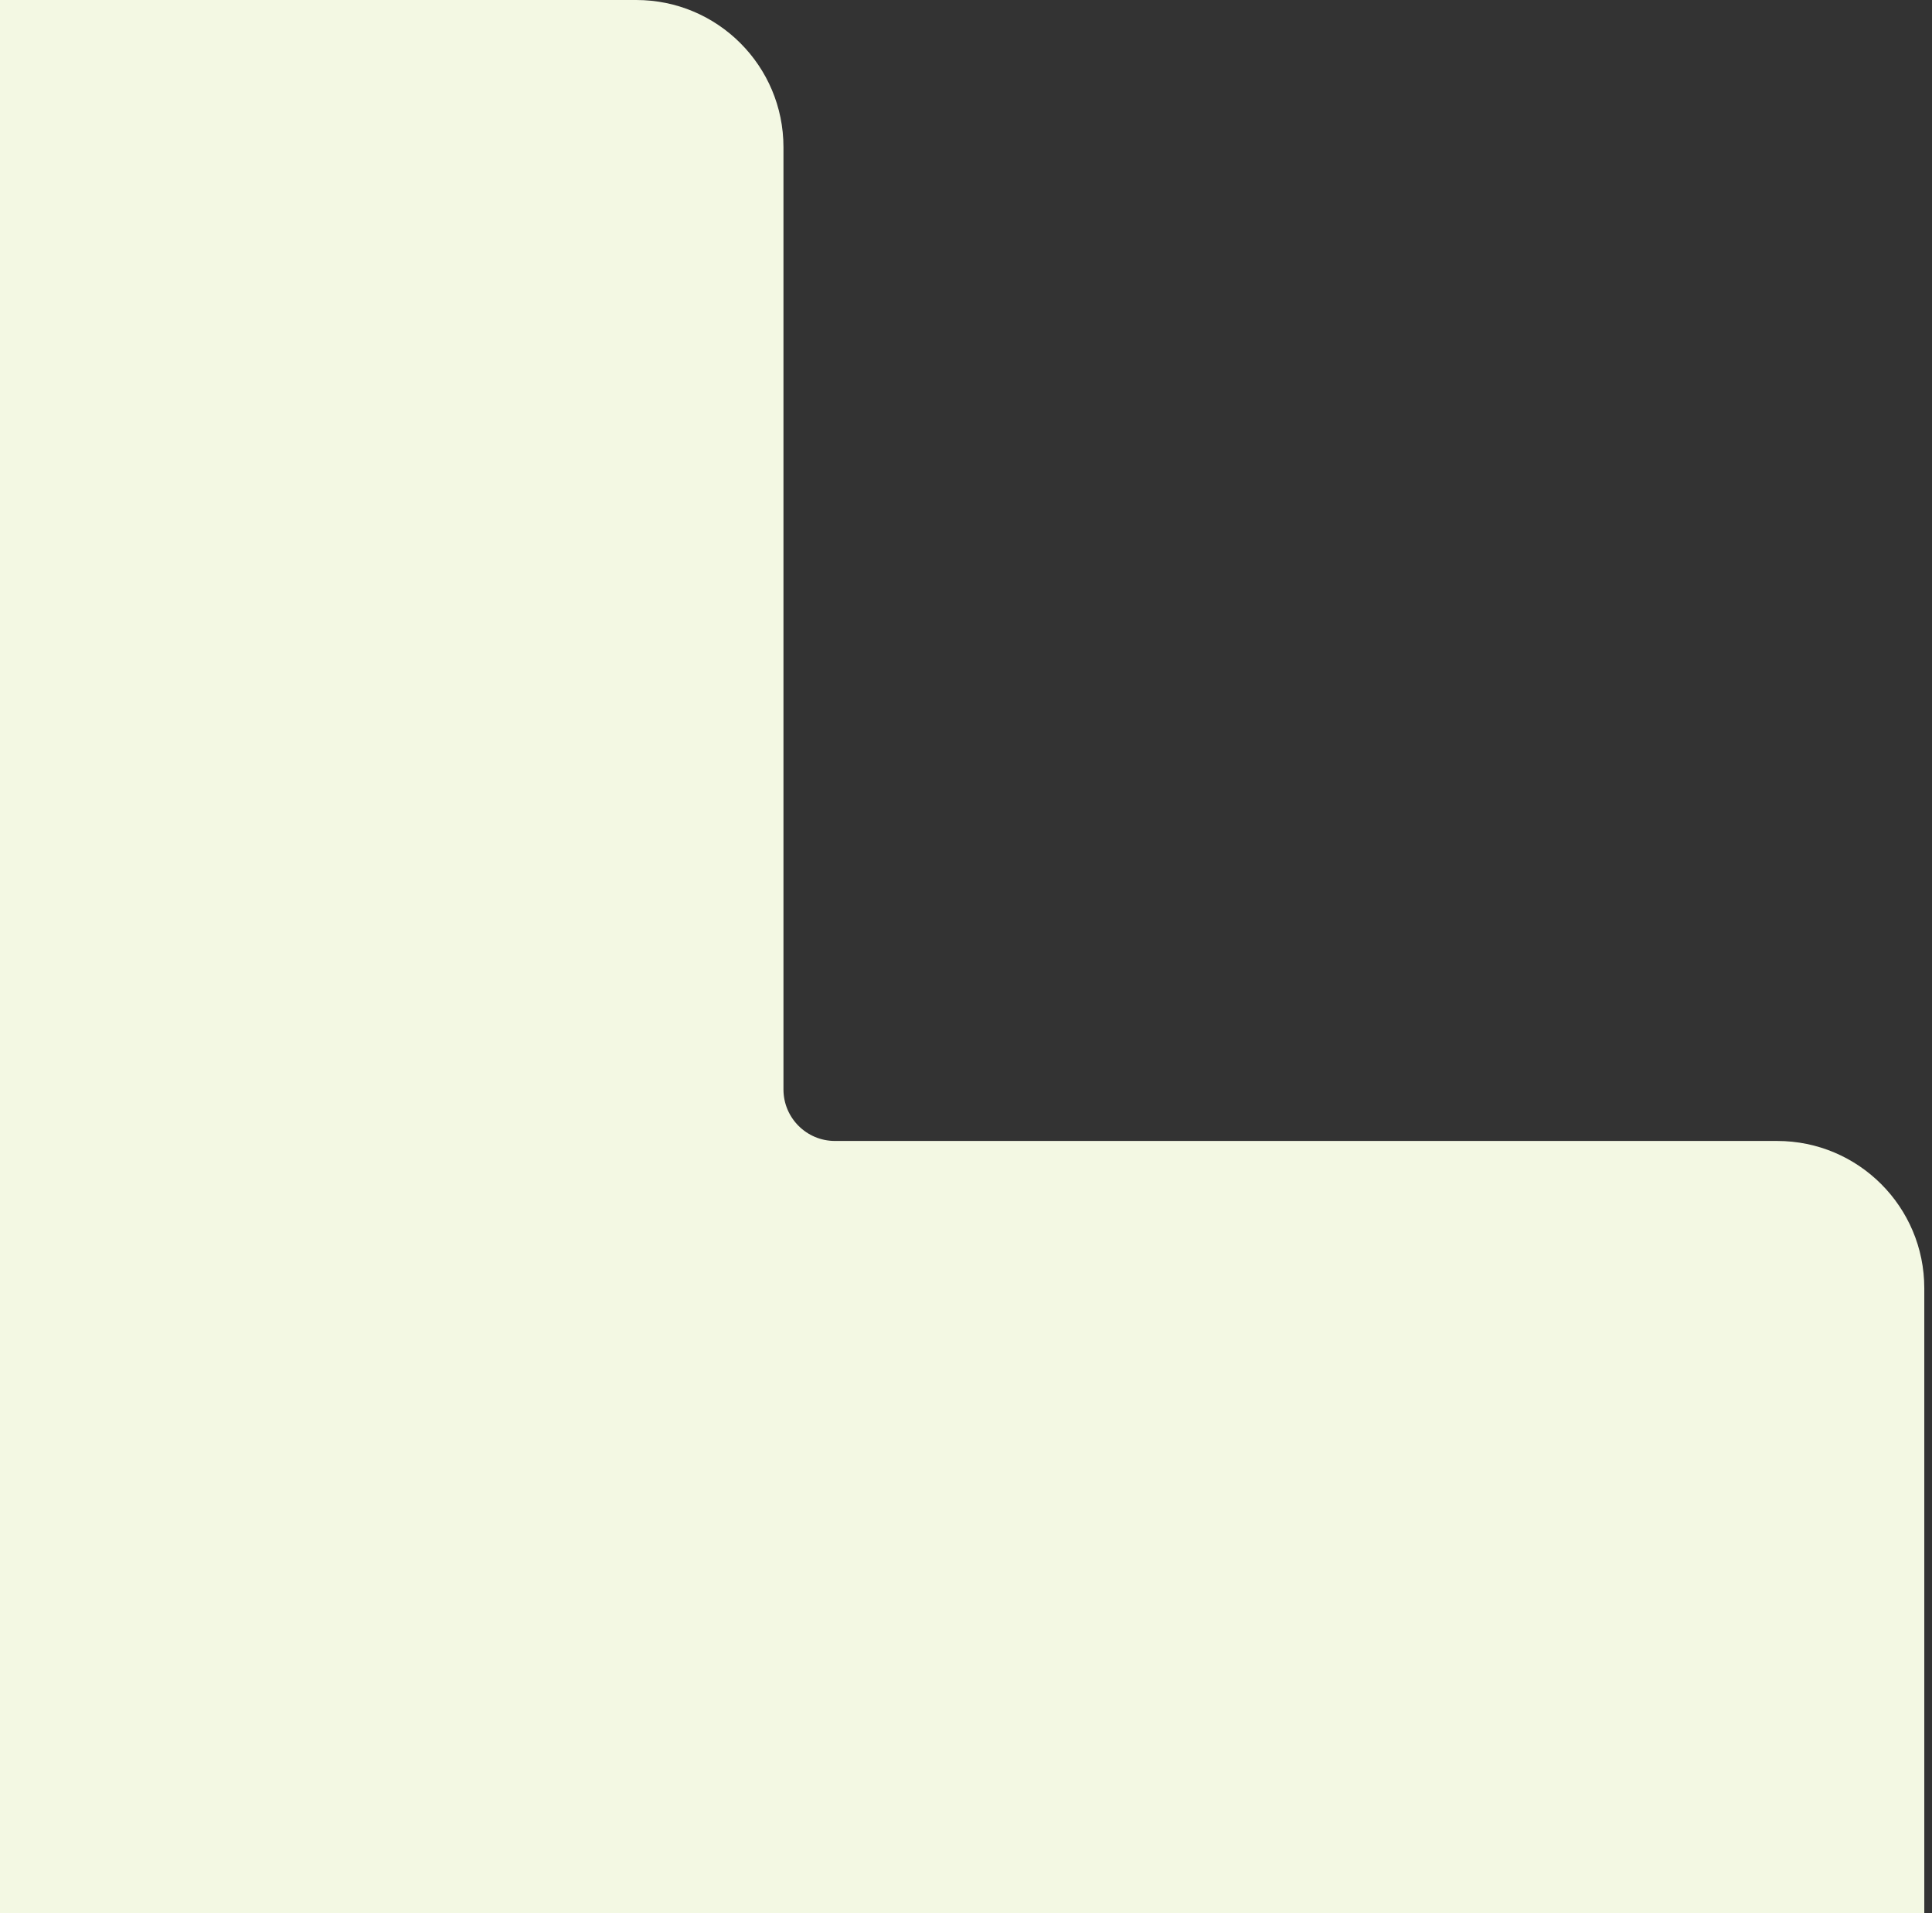
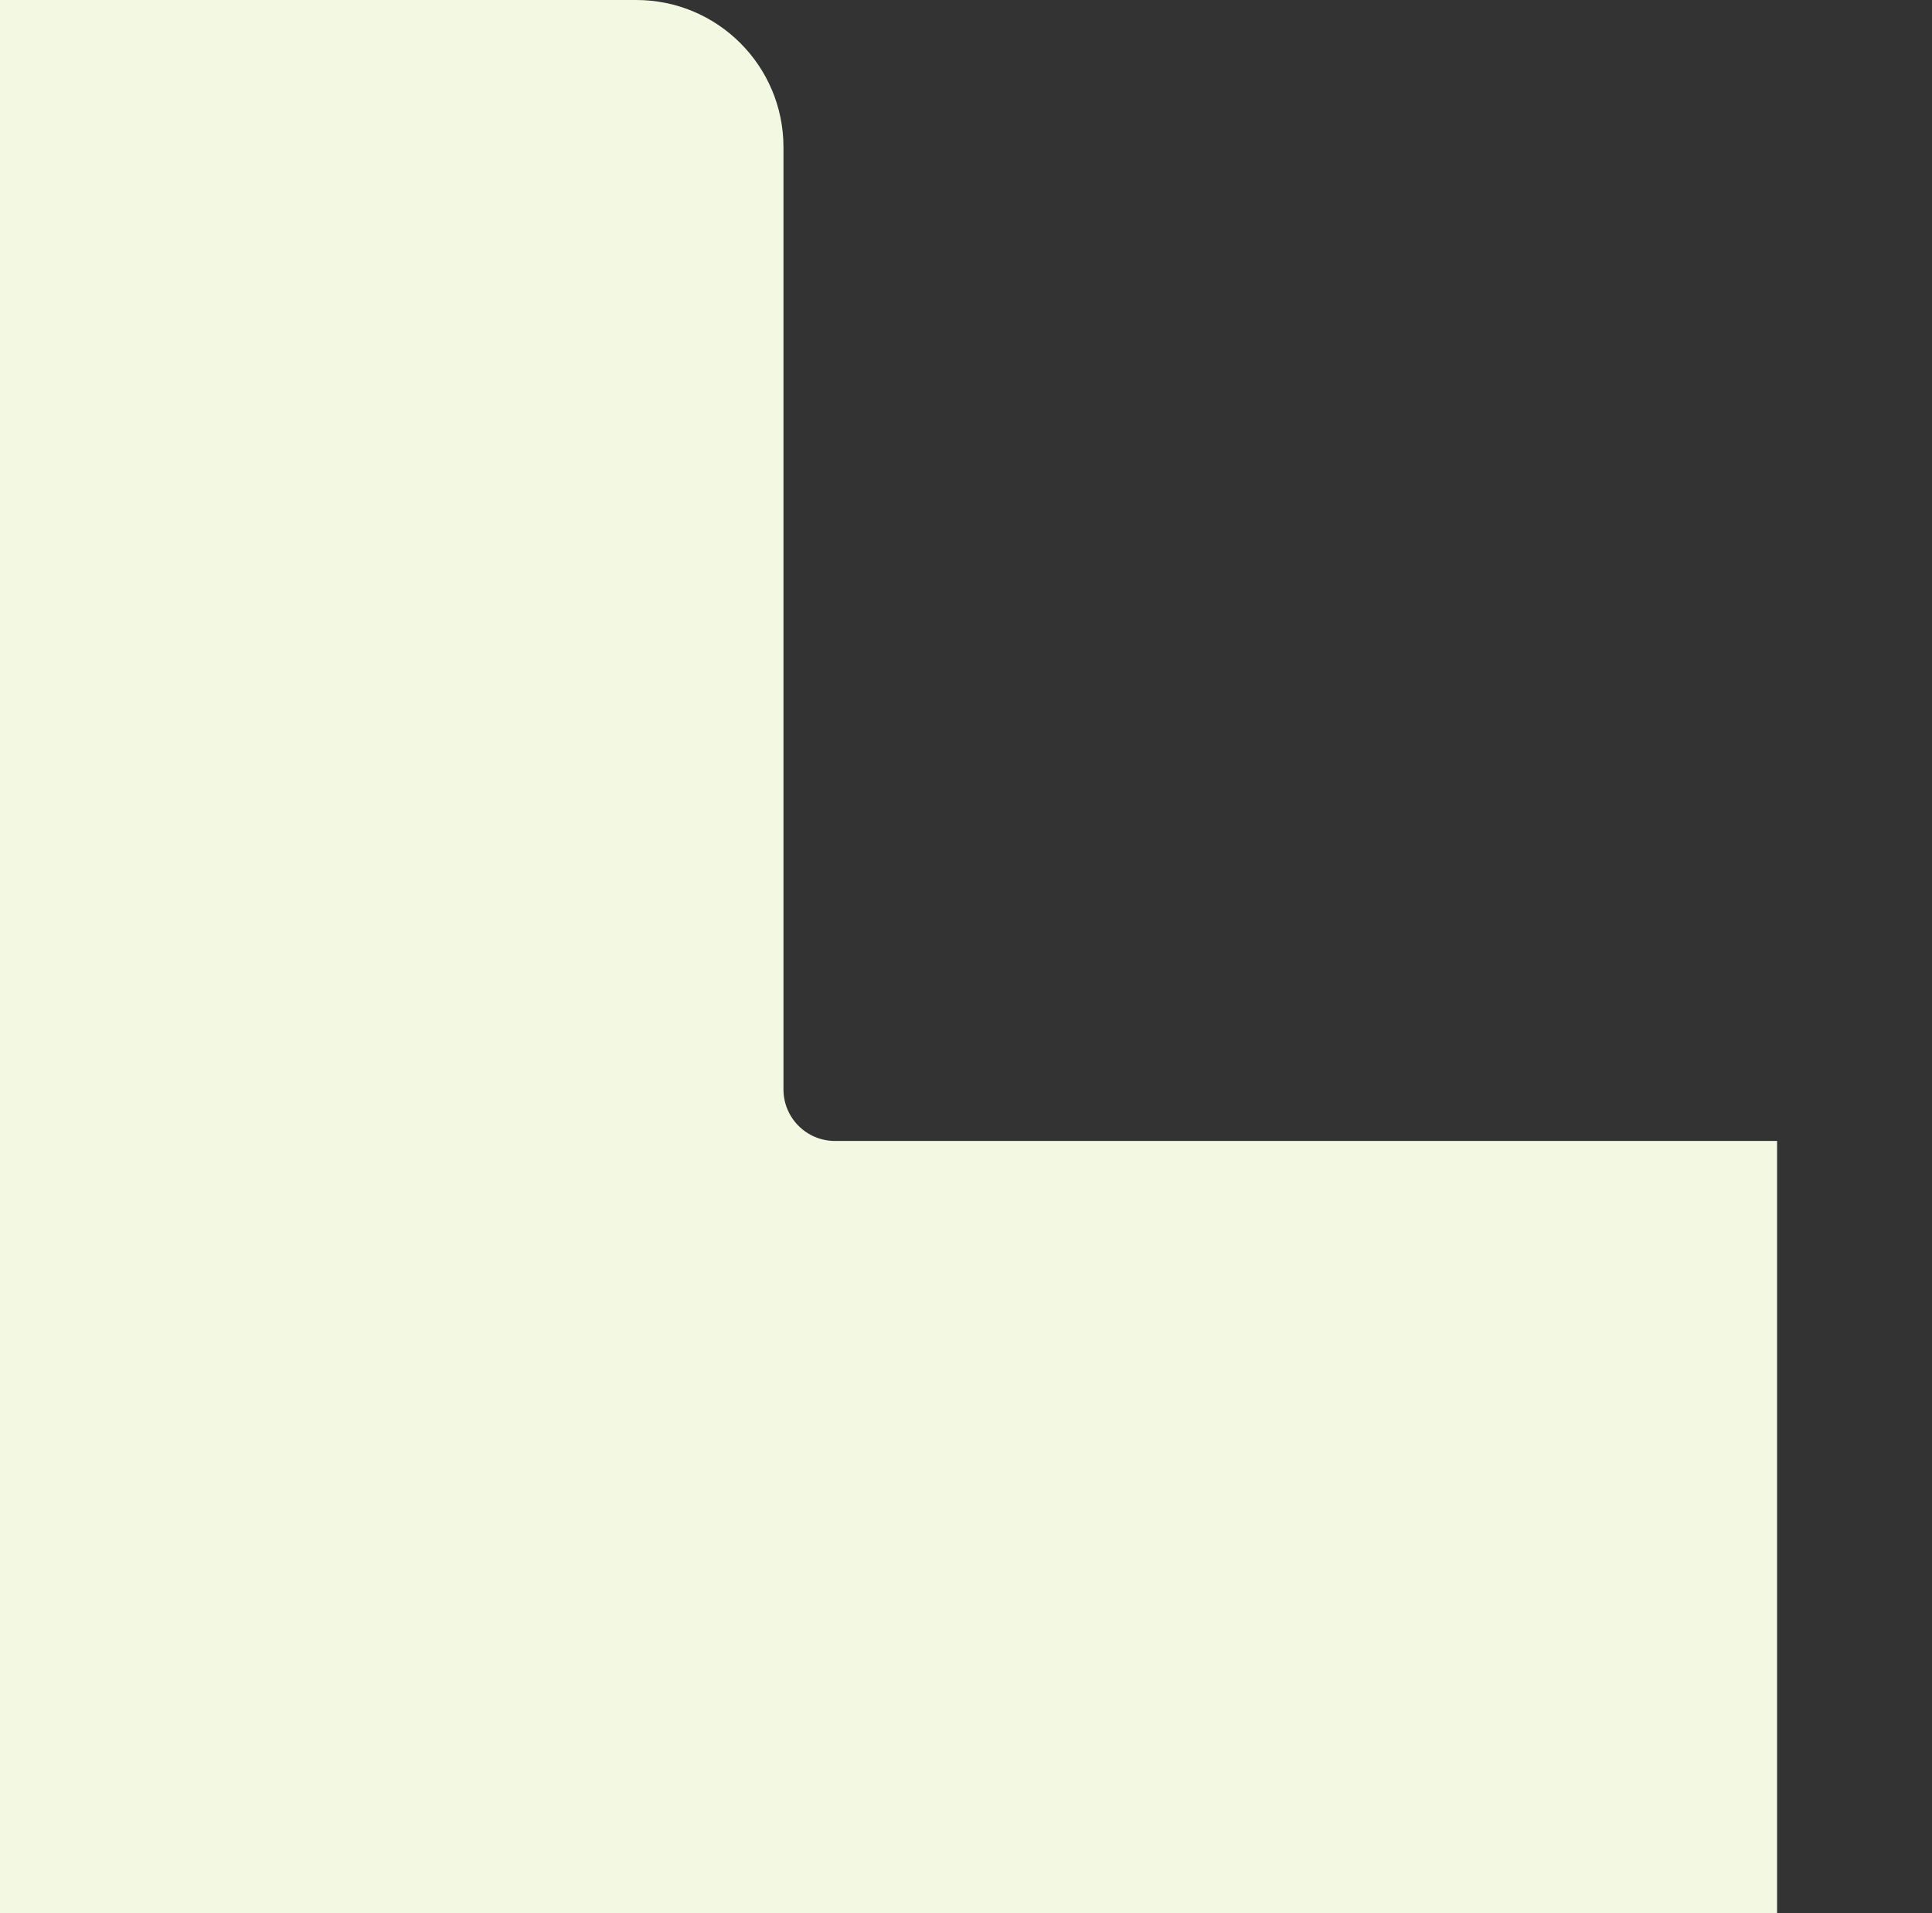
<svg xmlns="http://www.w3.org/2000/svg" width="100" height="99" viewBox="0 0 100 99" fill="none">
  <rect x="0" y="0" width="100" height="99" fill="#333333" stroke="none" />
-   <path d="M0 0H32.933C37.14 0 40.552 3.409 40.552 7.617V56.381C40.552 57.851 41.746 59.046 43.217 59.046H91.982C96.191 59.046 99.601 62.456 99.601 66.665V100H0V0Z" fill="#F3F8E3" />
+   <path d="M0 0H32.933C37.14 0 40.552 3.409 40.552 7.617V56.381C40.552 57.851 41.746 59.046 43.217 59.046H91.982V100H0V0Z" fill="#F3F8E3" />
</svg>